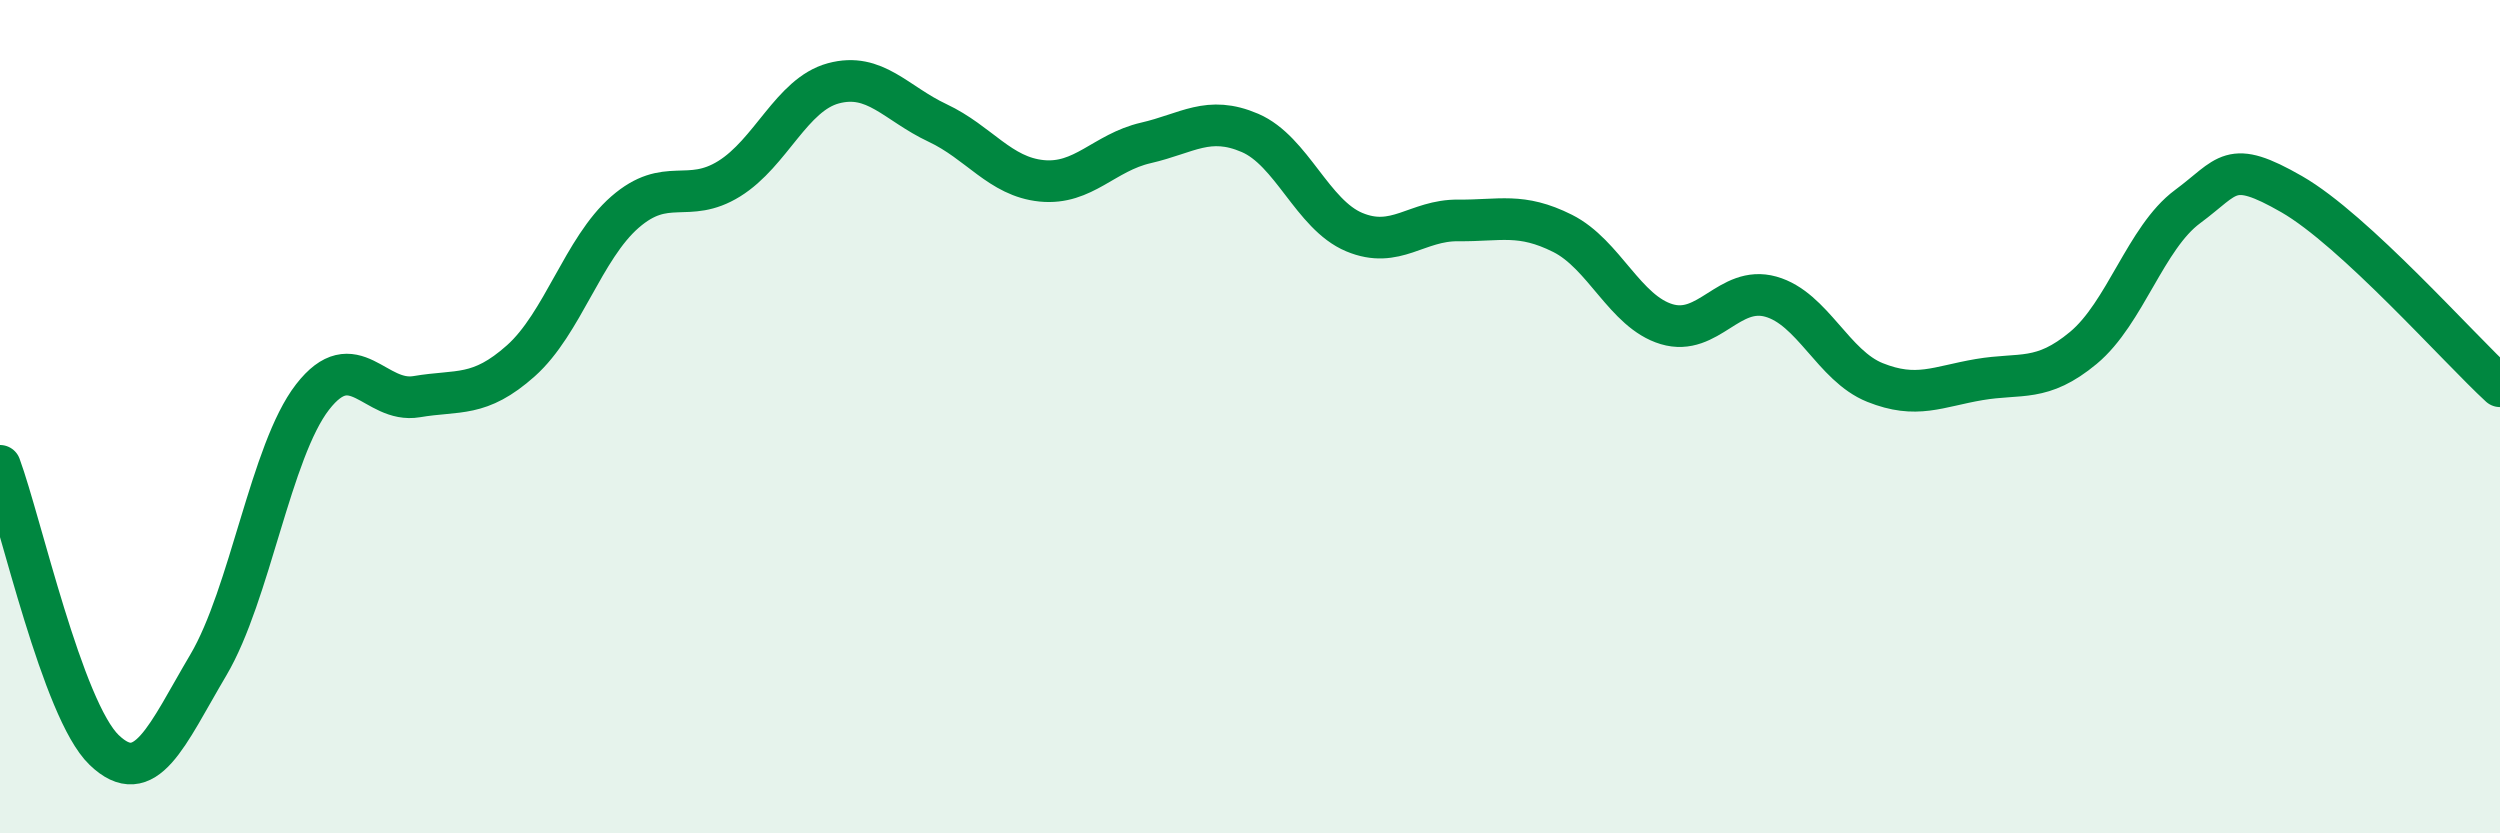
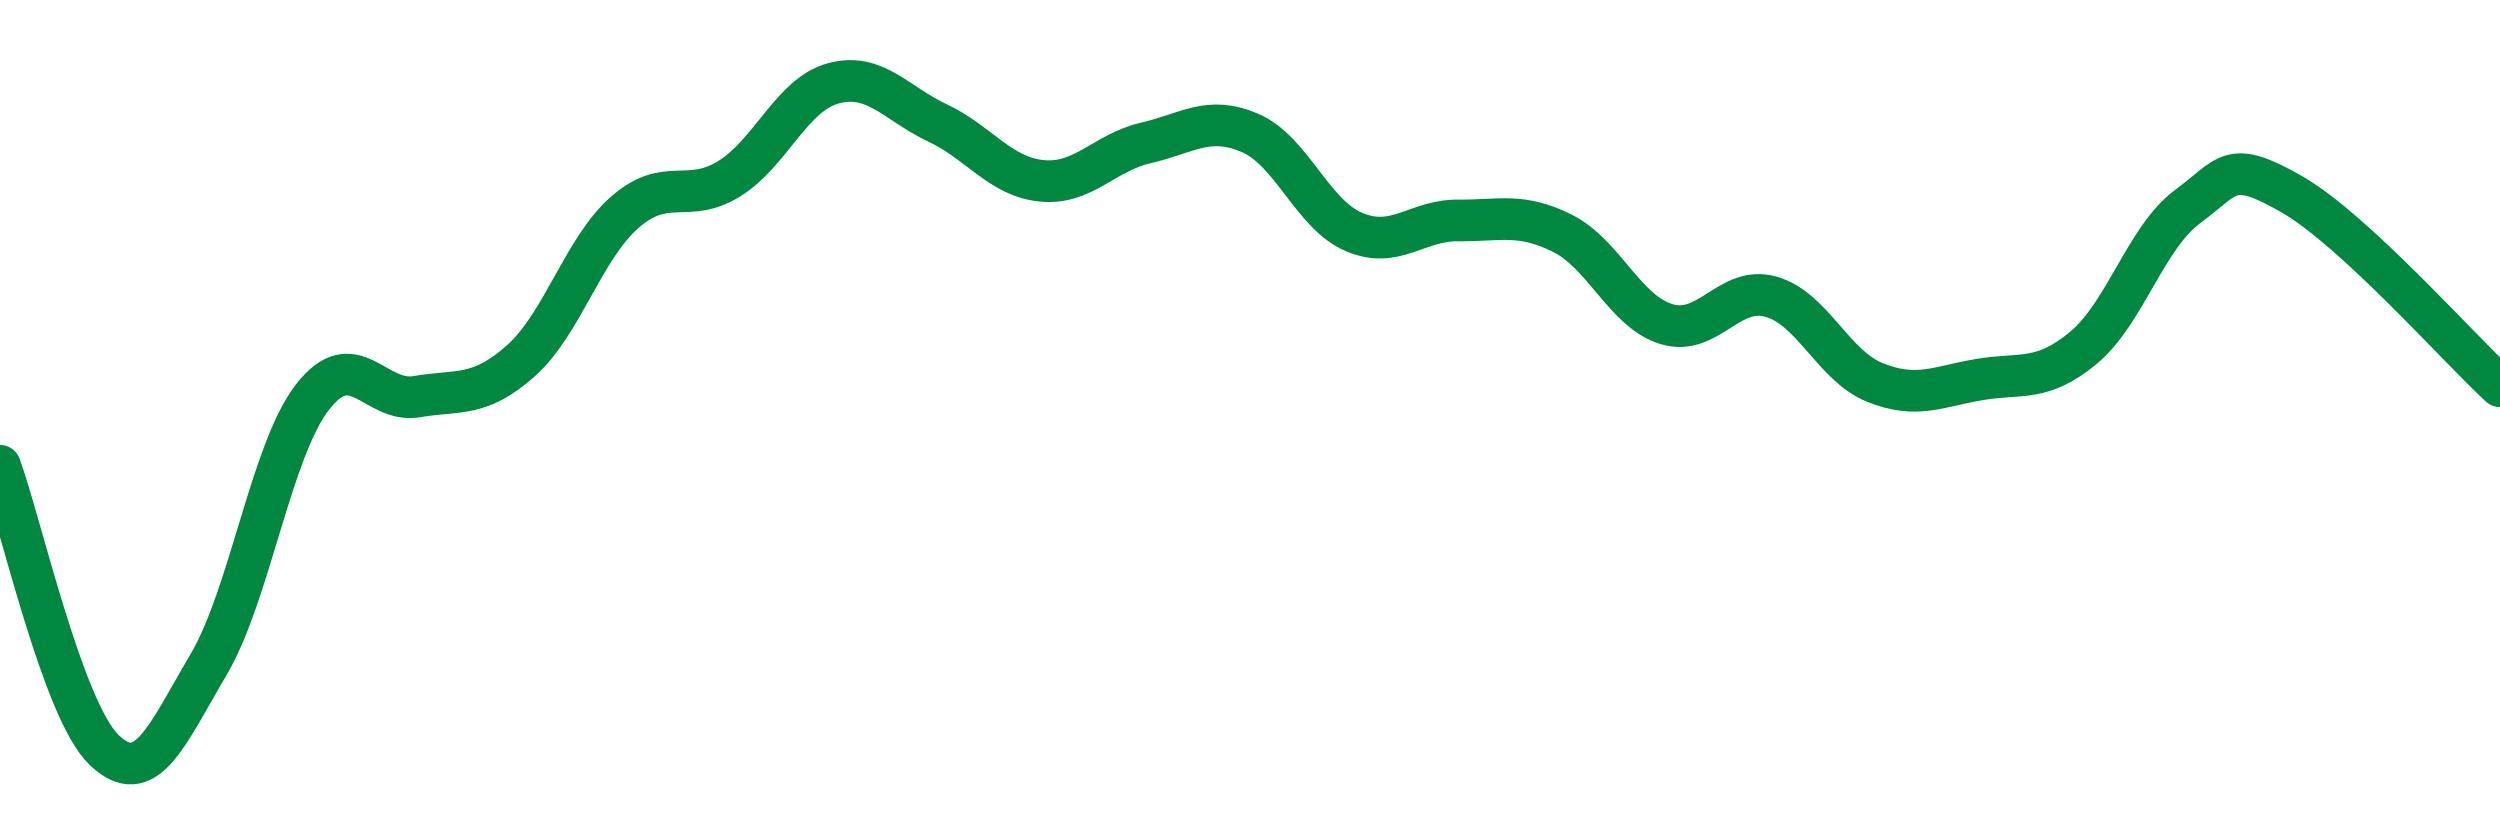
<svg xmlns="http://www.w3.org/2000/svg" width="60" height="20" viewBox="0 0 60 20">
-   <path d="M 0,11.18 C 0.5,12.54 1.5,17.04 2.5,18 C 3.5,18.96 4,17.65 5,15.96 C 6,14.27 6.5,10.82 7.5,9.53 C 8.5,8.24 9,9.69 10,9.52 C 11,9.35 11.5,9.55 12.5,8.66 C 13.5,7.77 14,5.96 15,5.09 C 16,4.22 16.5,4.91 17.5,4.29 C 18.5,3.67 19,2.27 20,2 C 21,1.73 21.5,2.48 22.5,2.95 C 23.5,3.42 24,4.24 25,4.34 C 26,4.44 26.5,3.66 27.5,3.43 C 28.5,3.2 29,2.76 30,3.19 C 31,3.62 31.5,5.15 32.5,5.57 C 33.5,5.99 34,5.28 35,5.29 C 36,5.3 36.5,5.1 37.5,5.6 C 38.5,6.1 39,7.48 40,7.78 C 41,8.08 41.5,6.84 42.5,7.12 C 43.5,7.4 44,8.78 45,9.18 C 46,9.58 46.5,9.28 47.5,9.11 C 48.5,8.94 49,9.18 50,8.35 C 51,7.52 51.5,5.7 52.5,4.96 C 53.5,4.22 53.5,3.8 55,4.66 C 56.5,5.52 59,8.35 60,9.27L60 20L0 20Z" fill="#008740" opacity="0.1" stroke-linecap="round" stroke-linejoin="round" />
  <path d="M 0,11.18 C 0.5,12.54 1.5,17.04 2.5,18 C 3.5,18.96 4,17.65 5,15.96 C 6,14.27 6.5,10.82 7.5,9.53 C 8.5,8.24 9,9.69 10,9.52 C 11,9.35 11.5,9.55 12.5,8.66 C 13.5,7.77 14,5.96 15,5.09 C 16,4.22 16.5,4.91 17.5,4.29 C 18.5,3.67 19,2.27 20,2 C 21,1.73 21.5,2.48 22.5,2.95 C 23.5,3.42 24,4.24 25,4.34 C 26,4.44 26.5,3.66 27.5,3.43 C 28.5,3.2 29,2.76 30,3.19 C 31,3.62 31.5,5.15 32.5,5.57 C 33.5,5.99 34,5.28 35,5.29 C 36,5.3 36.5,5.1 37.5,5.6 C 38.5,6.1 39,7.48 40,7.78 C 41,8.08 41.5,6.84 42.5,7.12 C 43.5,7.4 44,8.78 45,9.18 C 46,9.58 46.5,9.28 47.5,9.11 C 48.5,8.94 49,9.18 50,8.35 C 51,7.52 51.5,5.7 52.5,4.96 C 53.5,4.22 53.5,3.8 55,4.66 C 56.5,5.52 59,8.35 60,9.27" stroke="#008740" stroke-width="1" fill="none" stroke-linecap="round" stroke-linejoin="round" />
</svg>